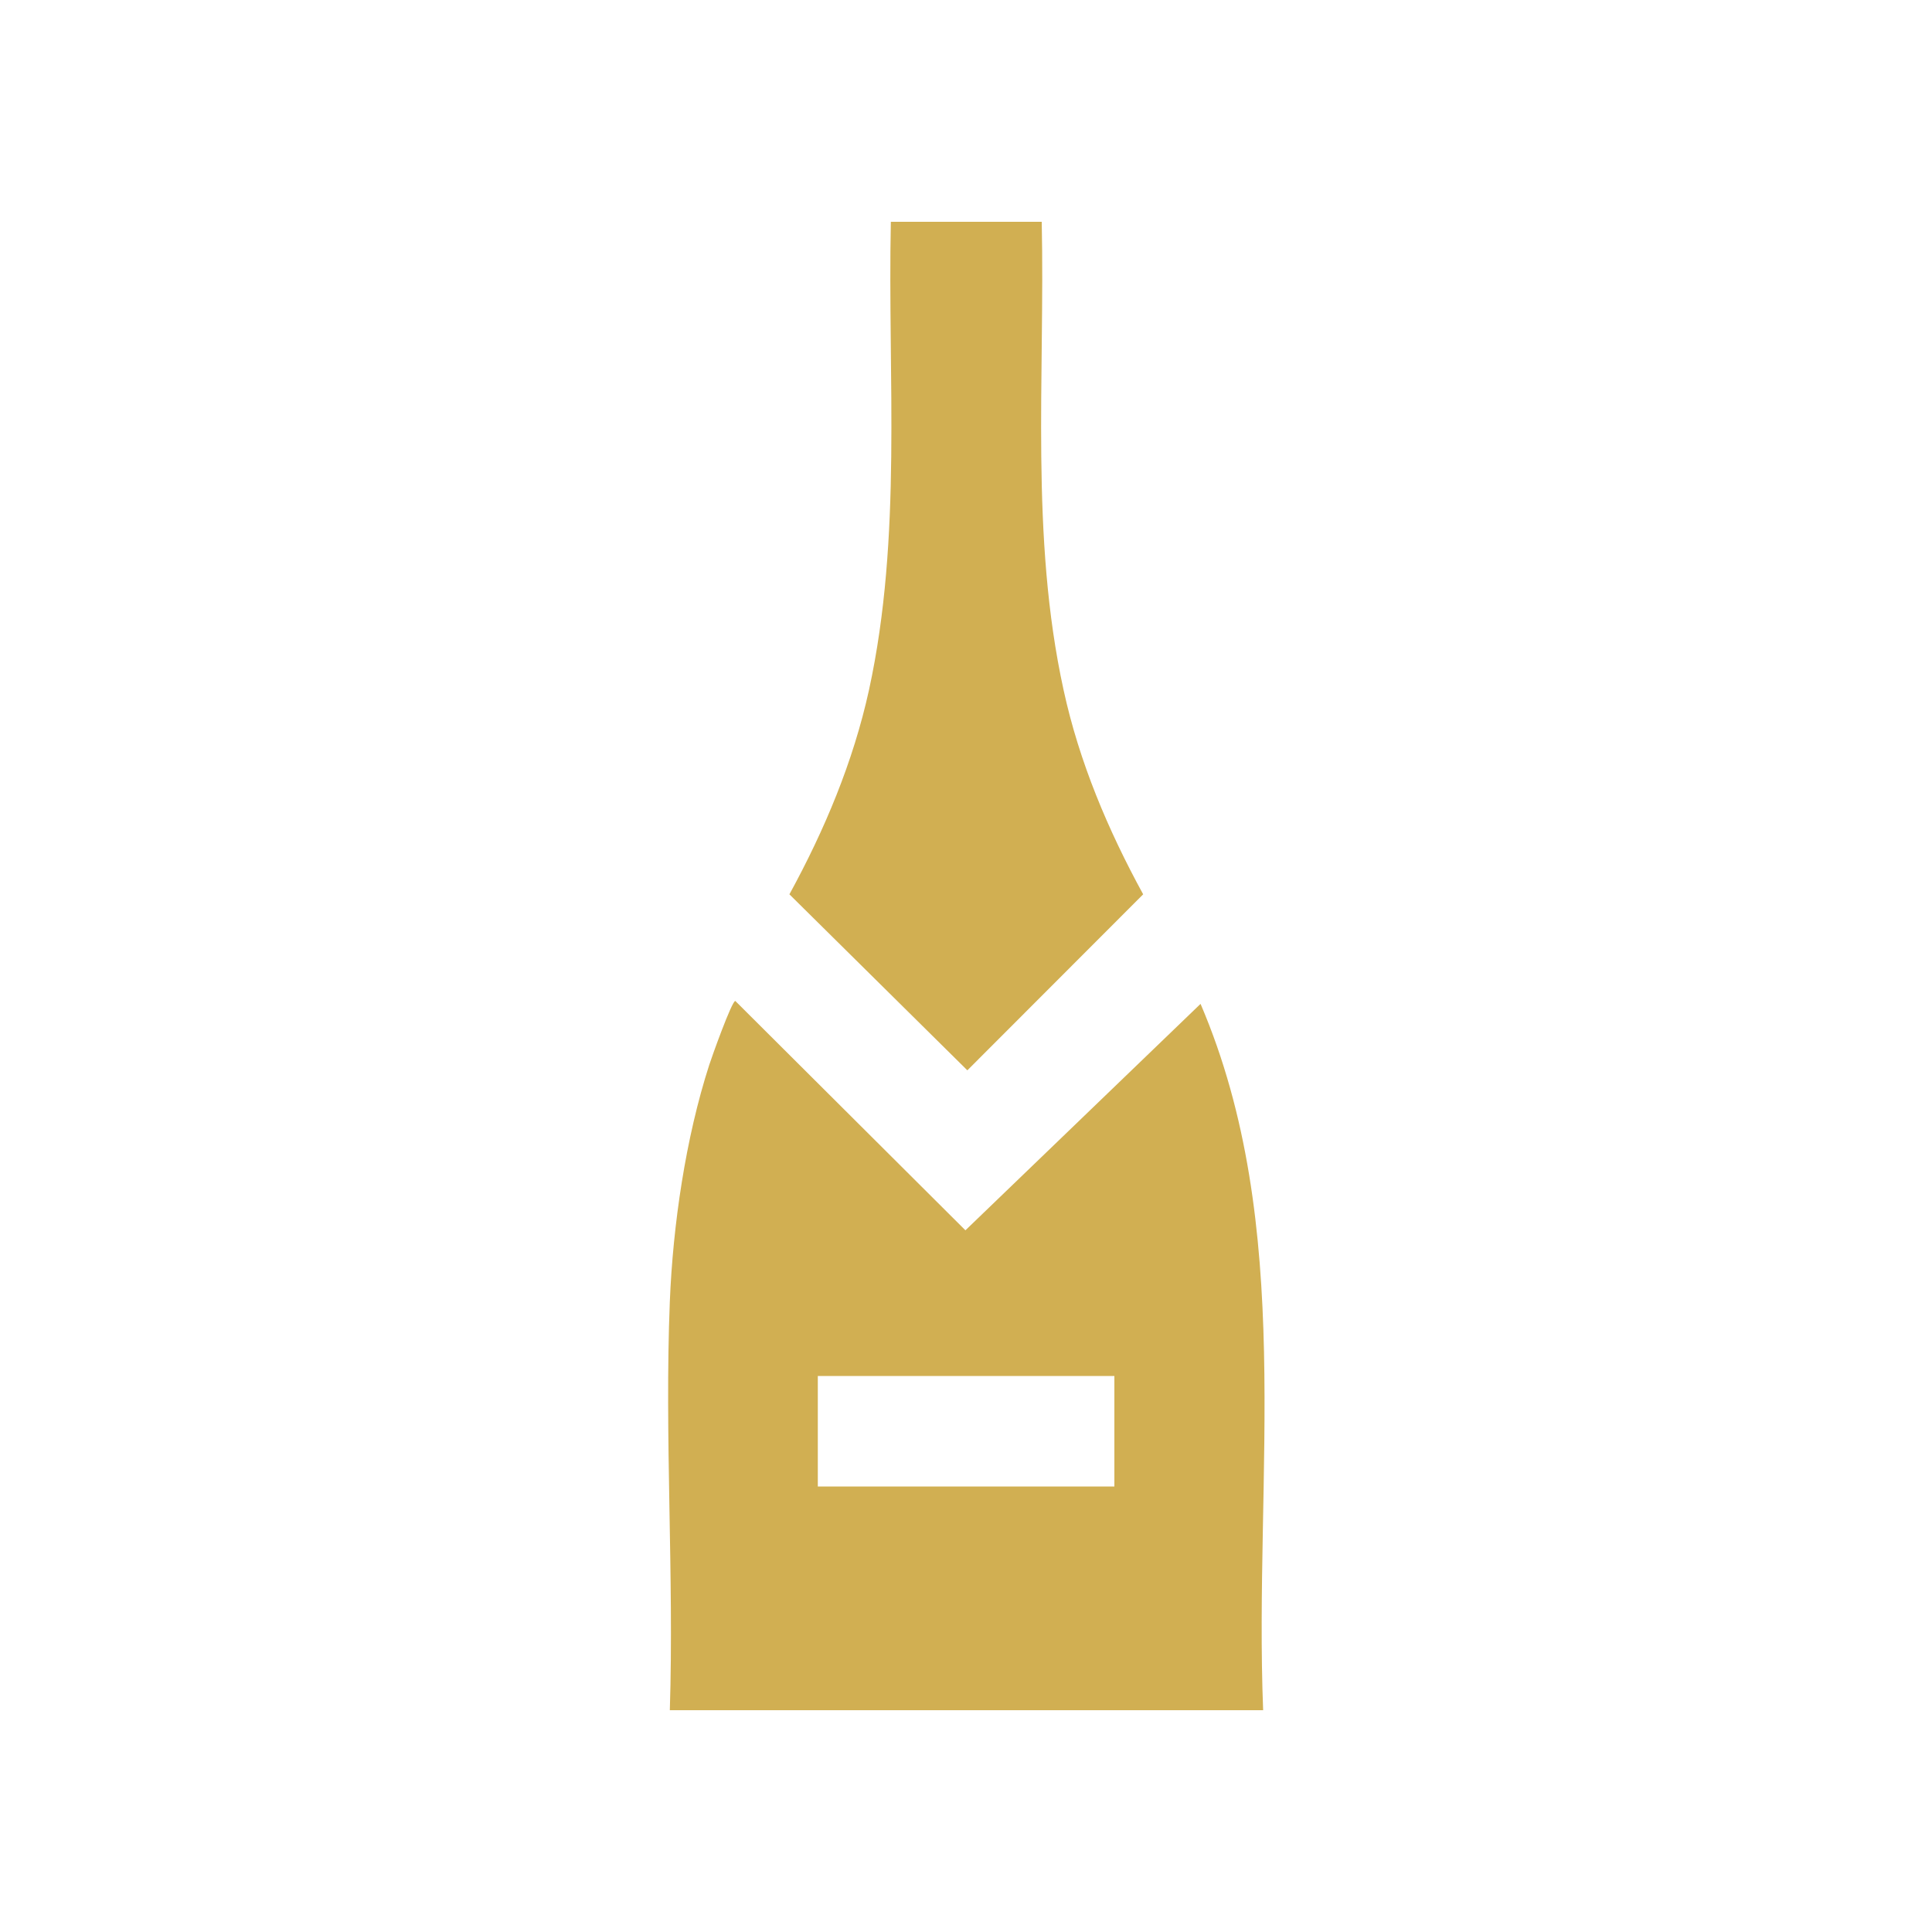
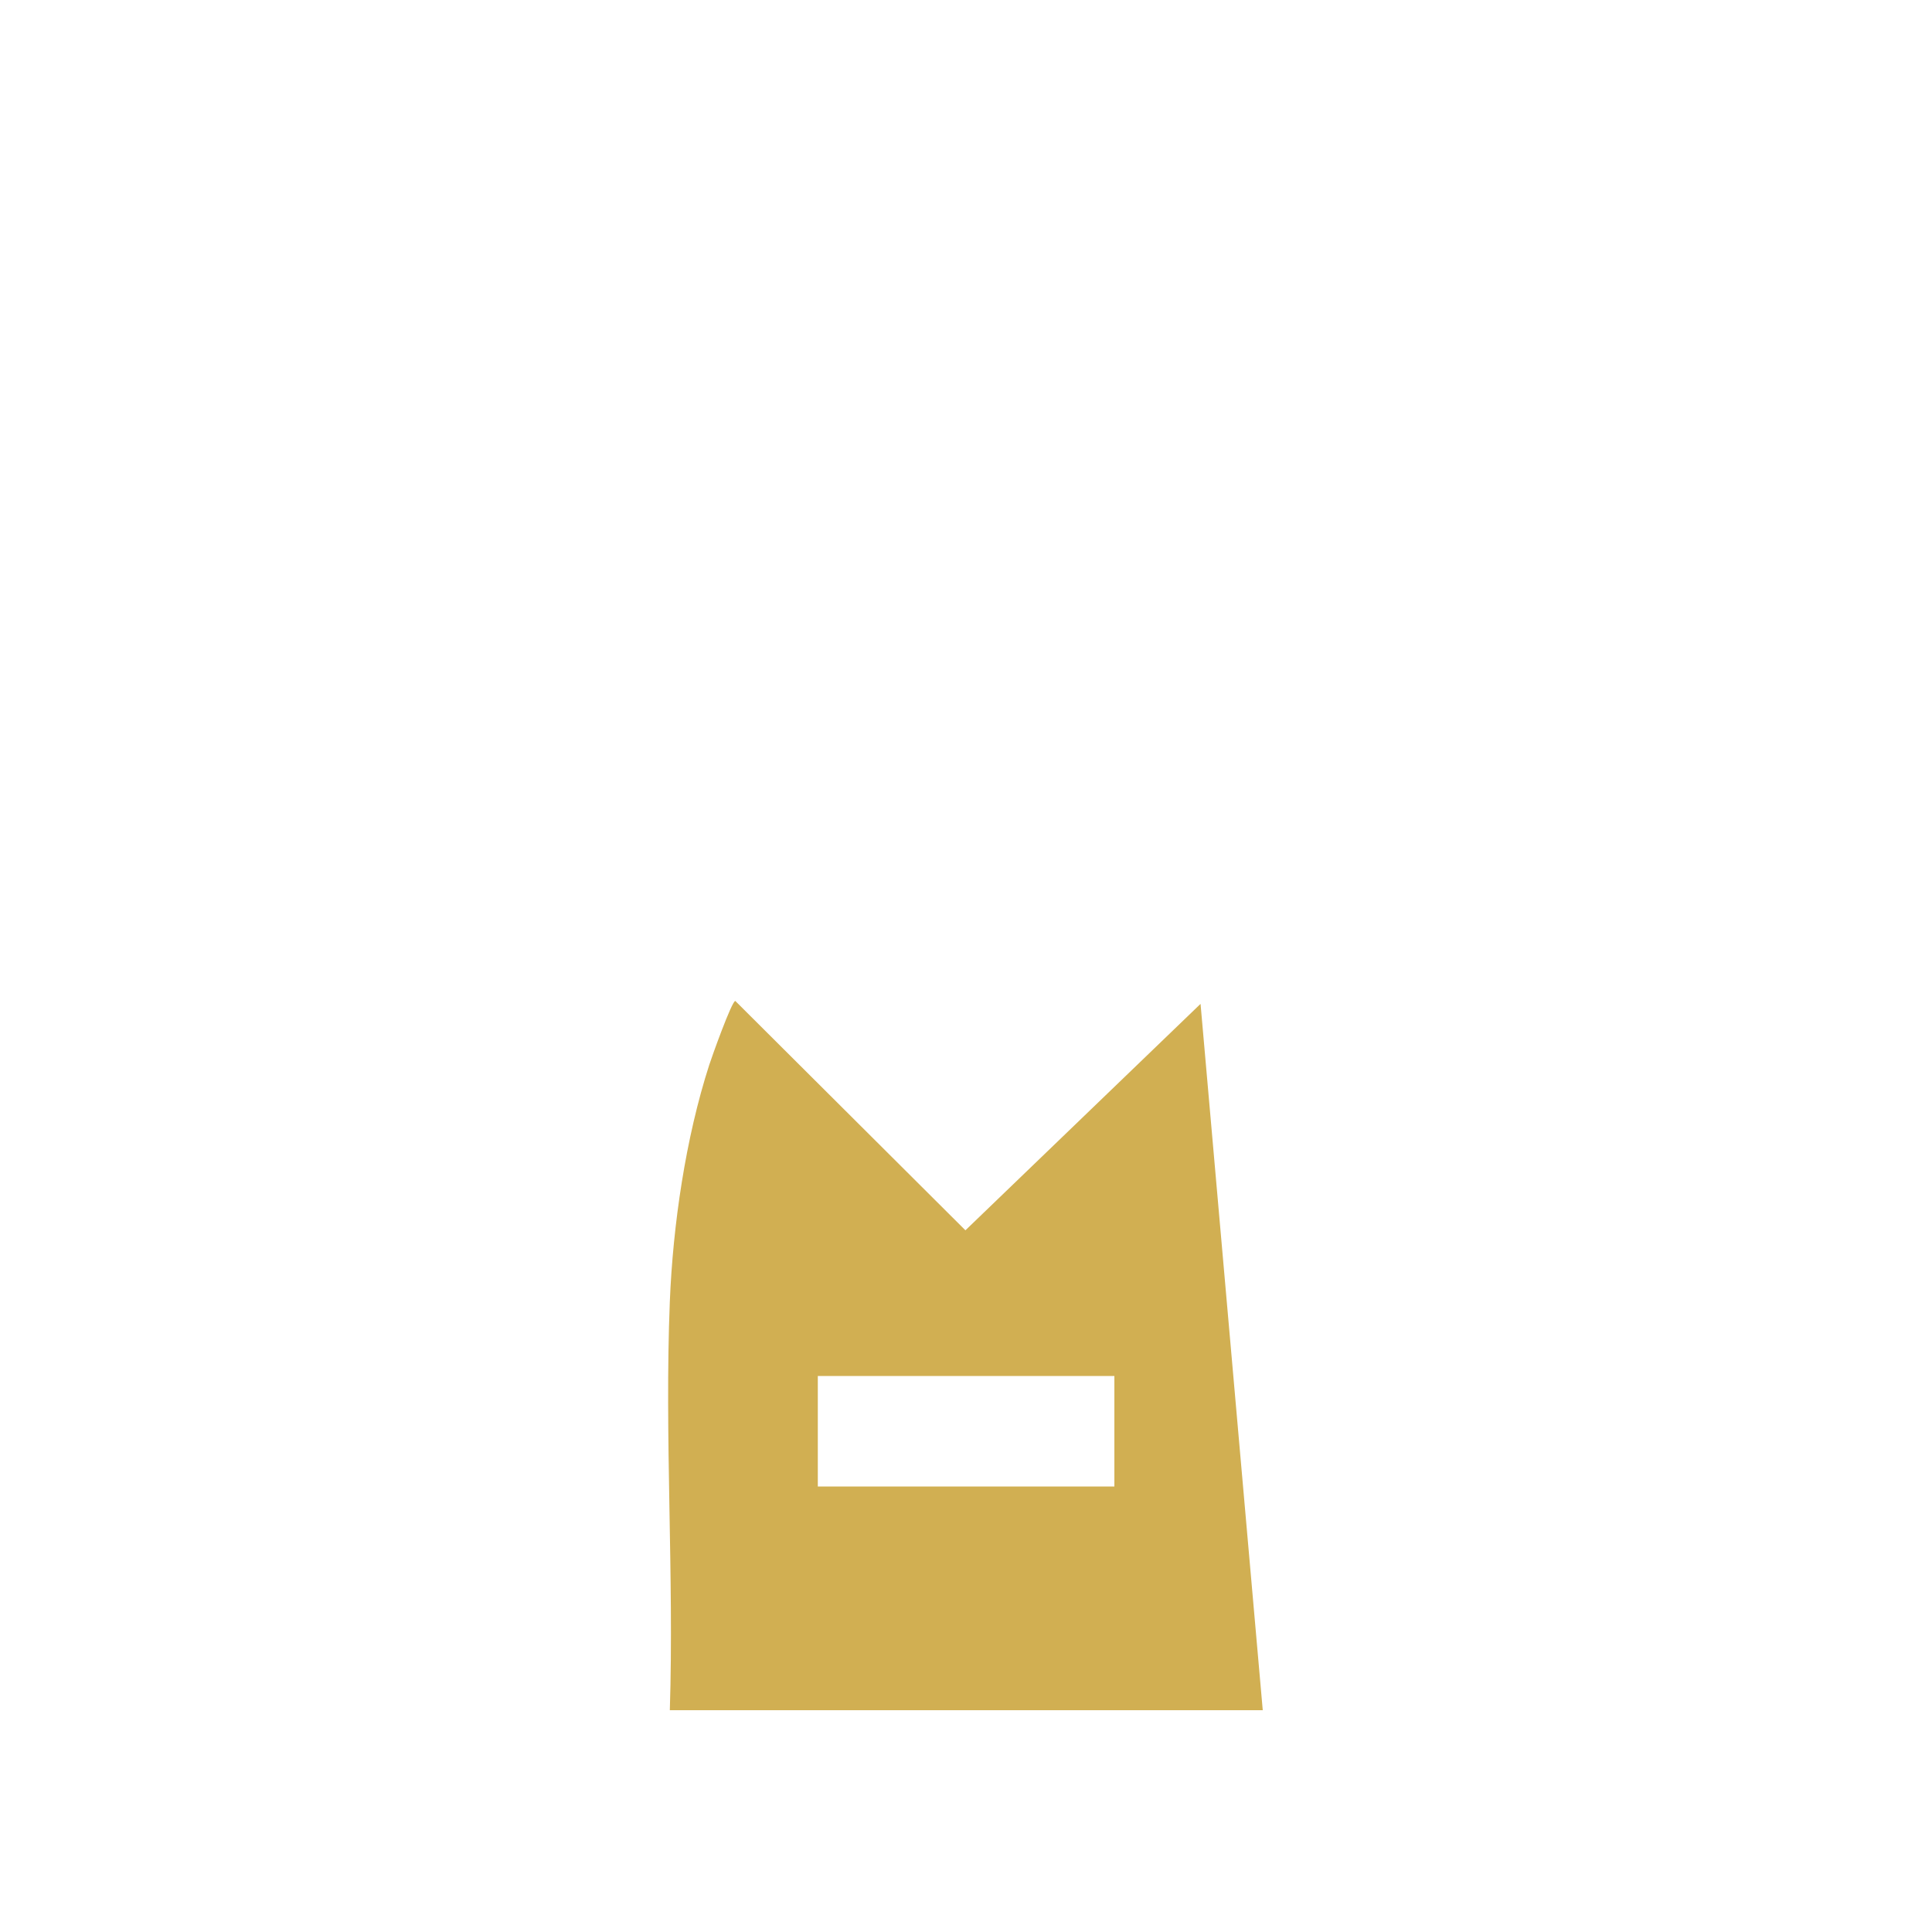
<svg xmlns="http://www.w3.org/2000/svg" viewBox="0 0 100 100" data-name="Layer 2" id="Layer_2">
  <defs>
    <style>
      .cls-1 {
        fill: #d1af52;
      }
    </style>
  </defs>
-   <path d="M53.92,11.48c.17,8.09-.61,16.27,1.13,24.23.81,3.73,2.3,7.25,4.12,10.58l-9.1,9.11-9.21-9.11c1.82-3.33,3.3-6.85,4.12-10.58,1.73-7.96.96-16.14,1.13-24.23h7.82Z" class="cls-1" />
-   <path d="M65.36,88.52h-30.69c.22-7-.28-14.17,0-21.15.16-3.97.82-8.47,2.04-12.25.12-.38,1.17-3.32,1.35-3.31l11.91,11.87,12.17-11.72c4.92,11.49,2.76,24.38,3.24,36.56ZM57.68,71.22h-15.35v5.72h15.35v-5.72Z" class="cls-1" />
+   <path d="M65.36,88.52h-30.69c.22-7-.28-14.17,0-21.15.16-3.97.82-8.47,2.04-12.25.12-.38,1.17-3.32,1.35-3.31l11.91,11.87,12.17-11.72ZM57.68,71.22h-15.35v5.72h15.35v-5.72Z" class="cls-1" />
</svg>